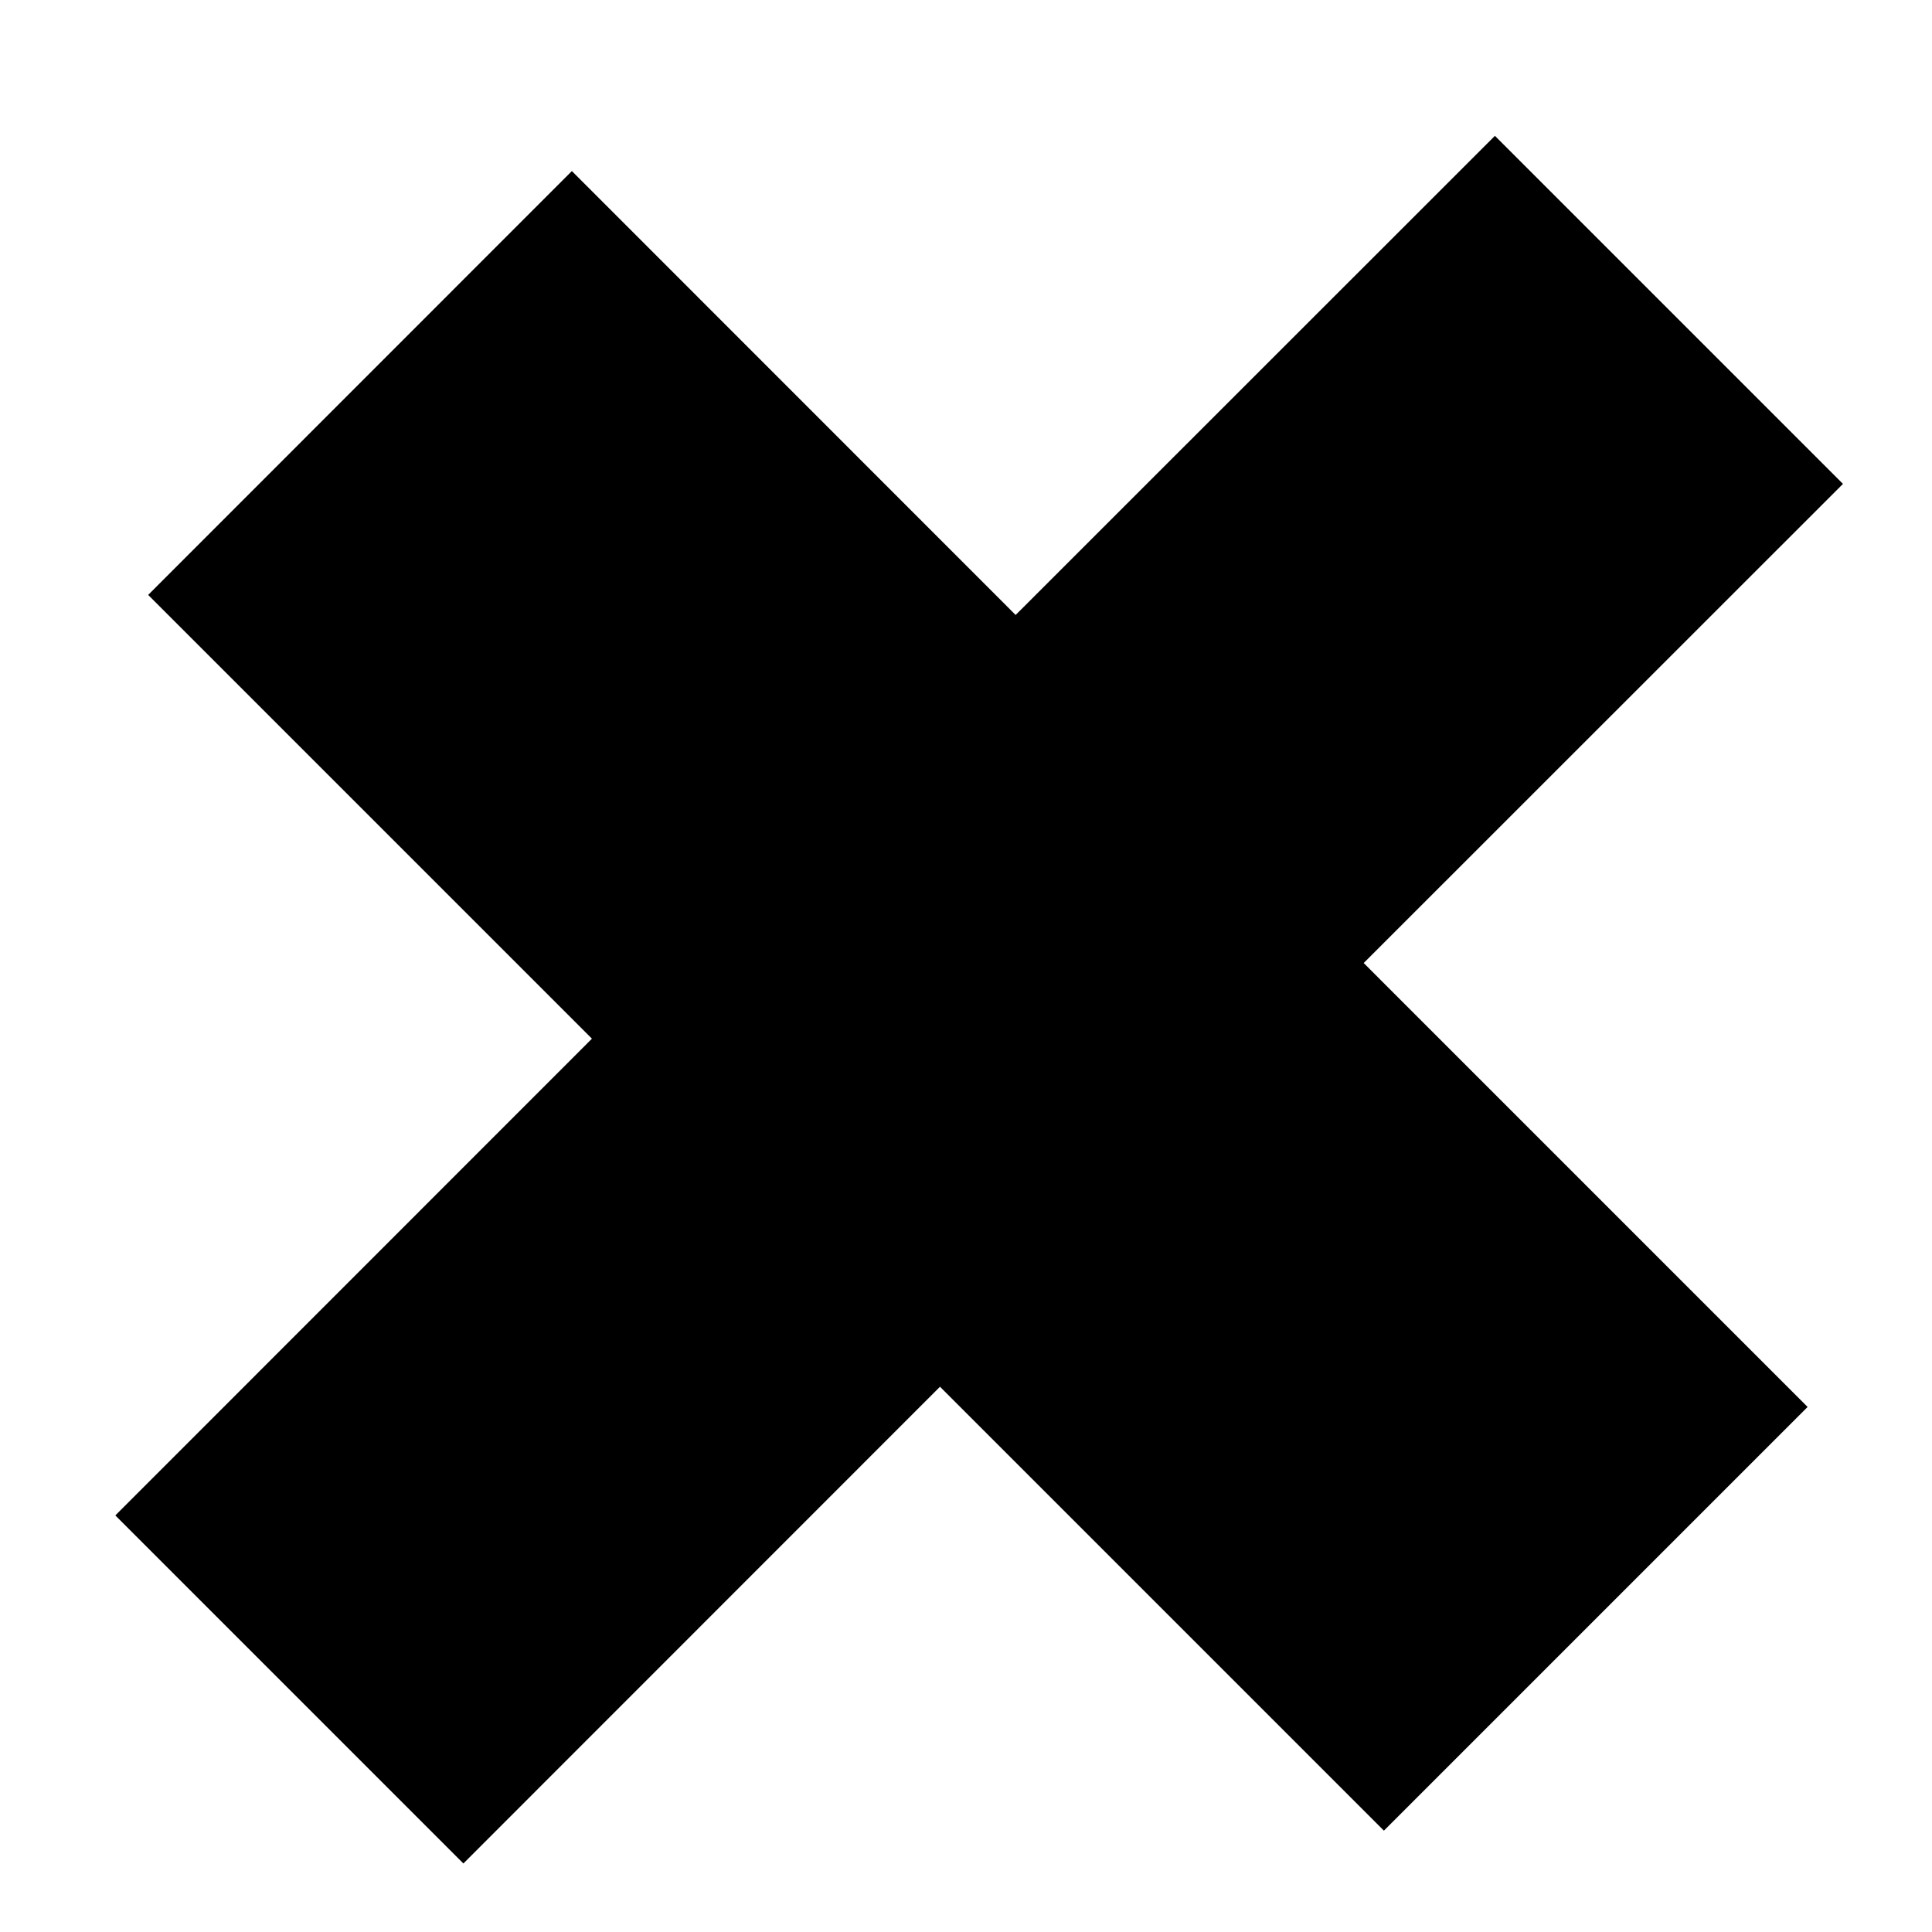
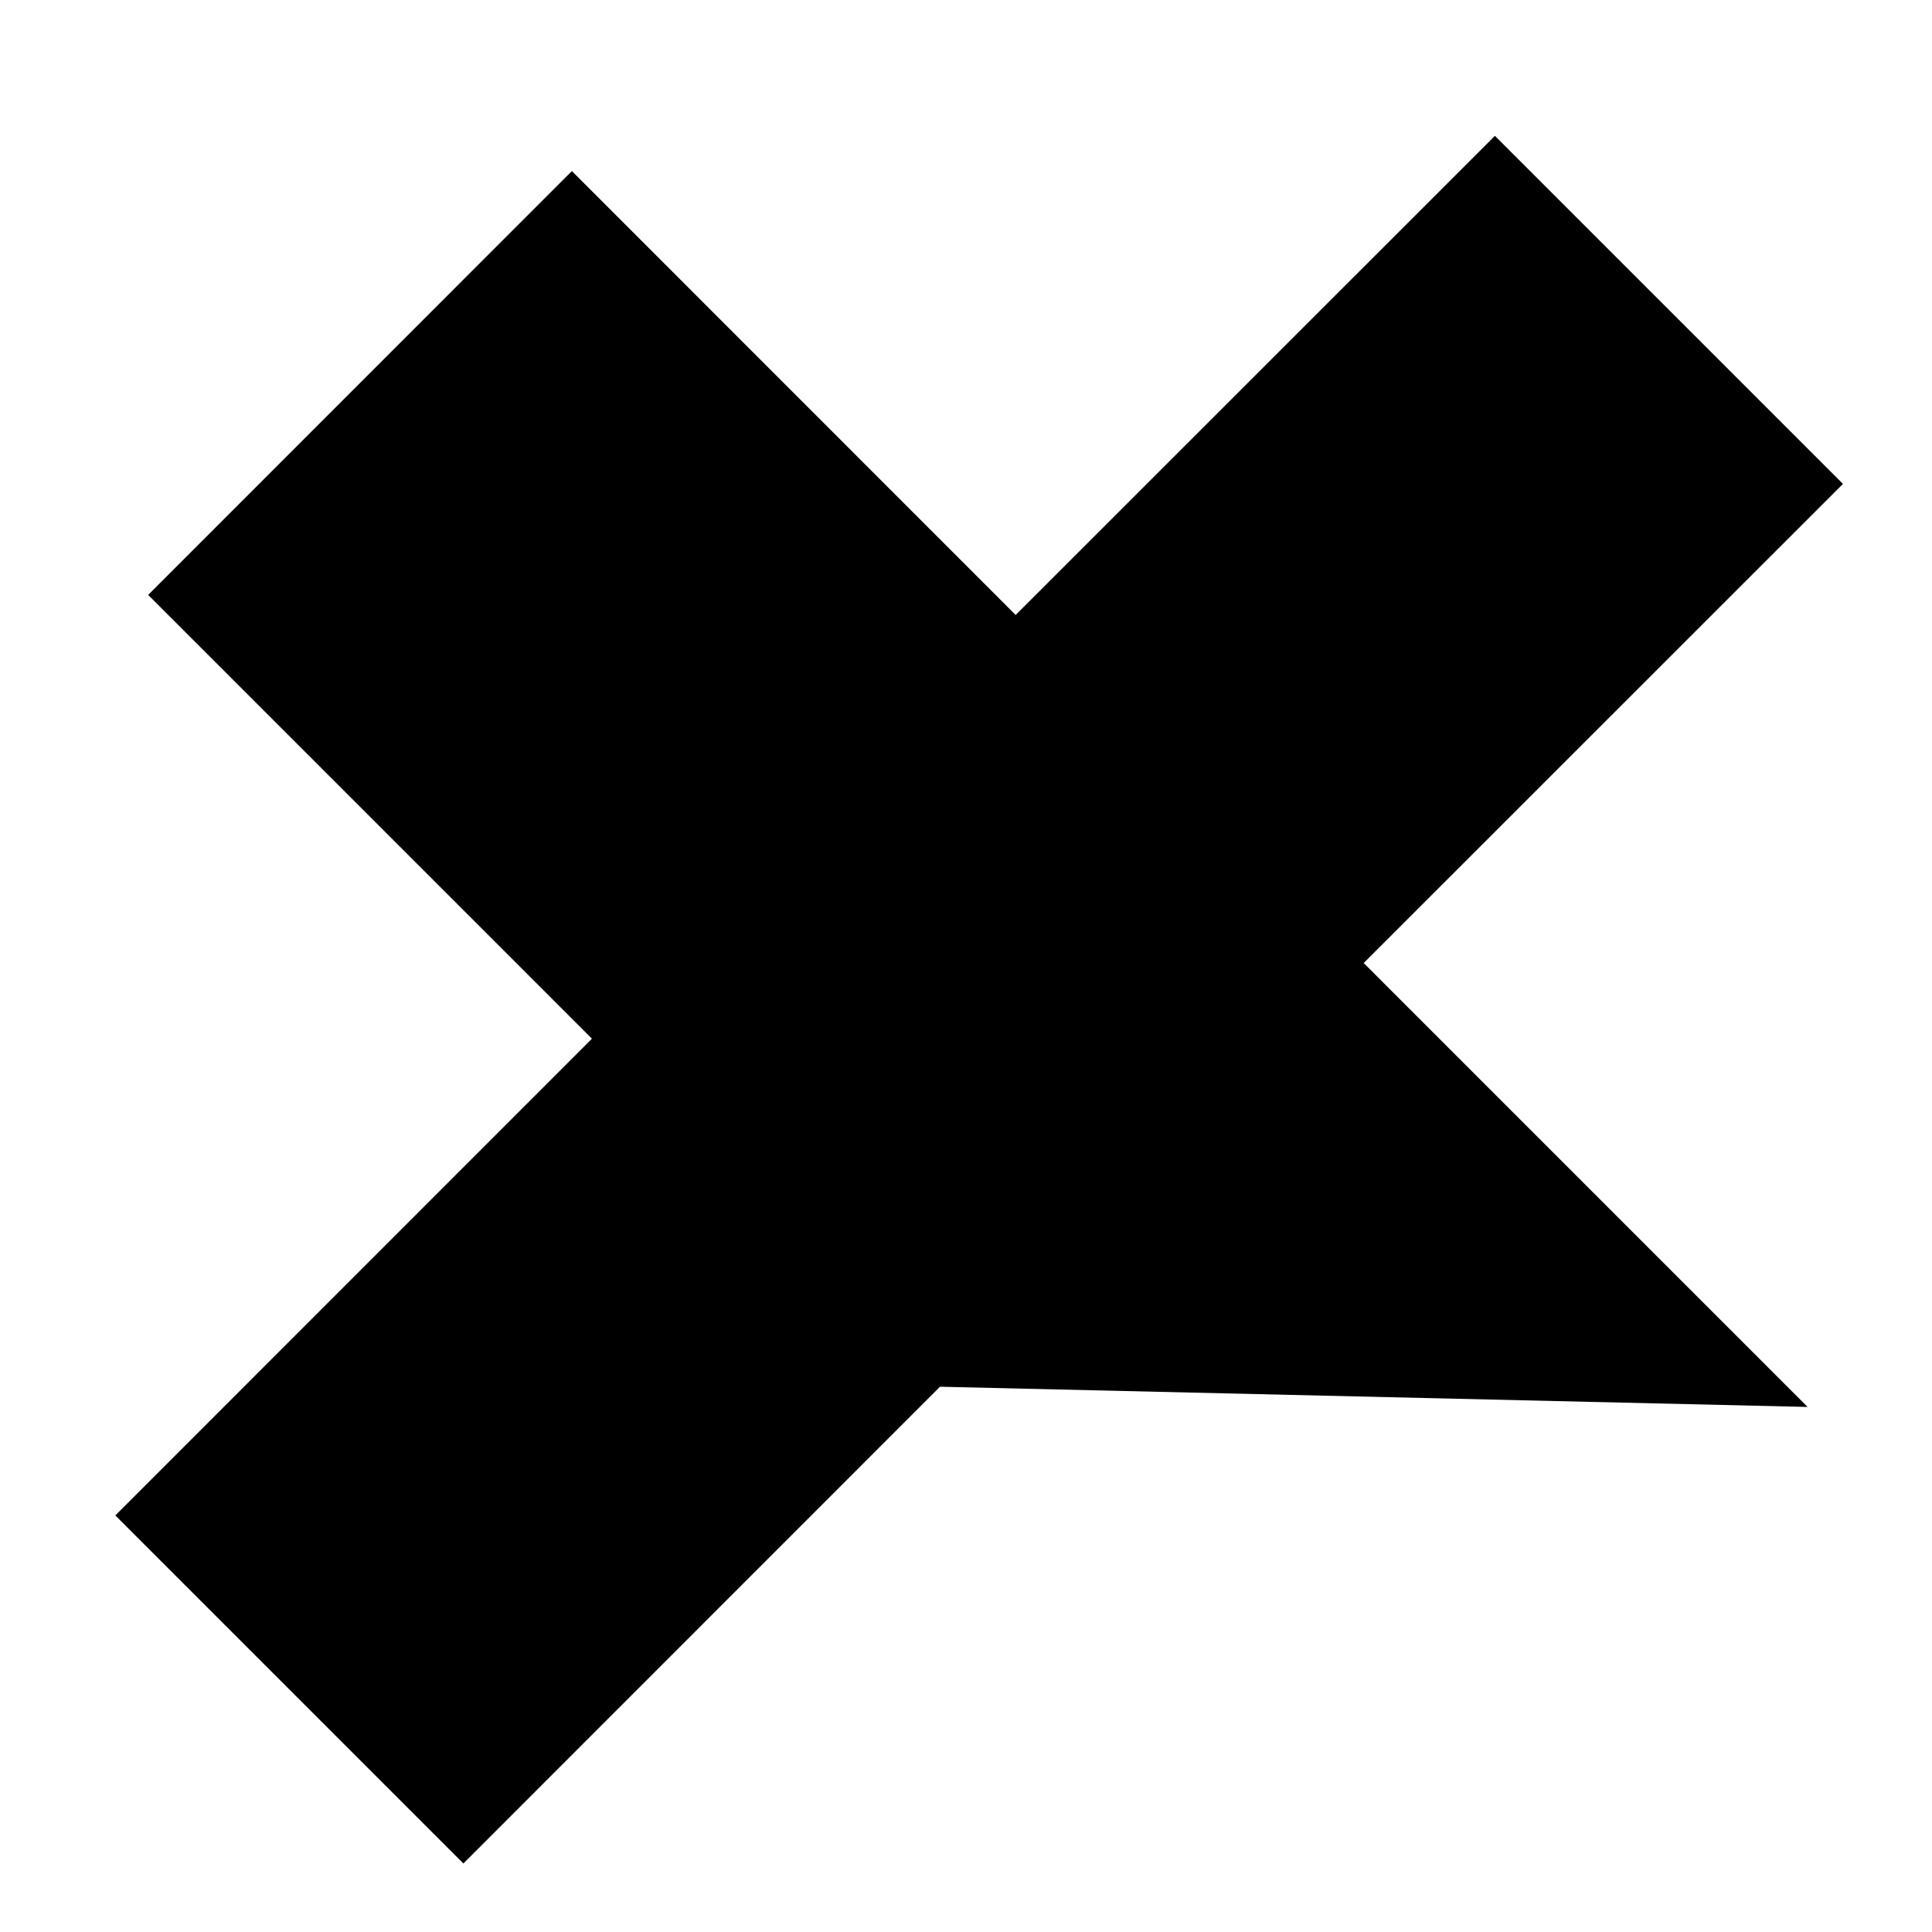
<svg xmlns="http://www.w3.org/2000/svg" width="13" height="13" viewBox="0 0 13 13" fill="none">
-   <path d="M12.401 3.256L9.176 6.48L12.163 9.467L9.312 12.318L6.325 9.331L3.118 12.539L0.776 10.197L3.983 6.989L0.997 4.003L3.848 1.151L6.834 4.138L10.059 0.914L12.401 3.256Z" fill="black" />
+   <path d="M12.401 3.256L9.176 6.48L12.163 9.467L6.325 9.331L3.118 12.539L0.776 10.197L3.983 6.989L0.997 4.003L3.848 1.151L6.834 4.138L10.059 0.914L12.401 3.256Z" fill="black" />
</svg>